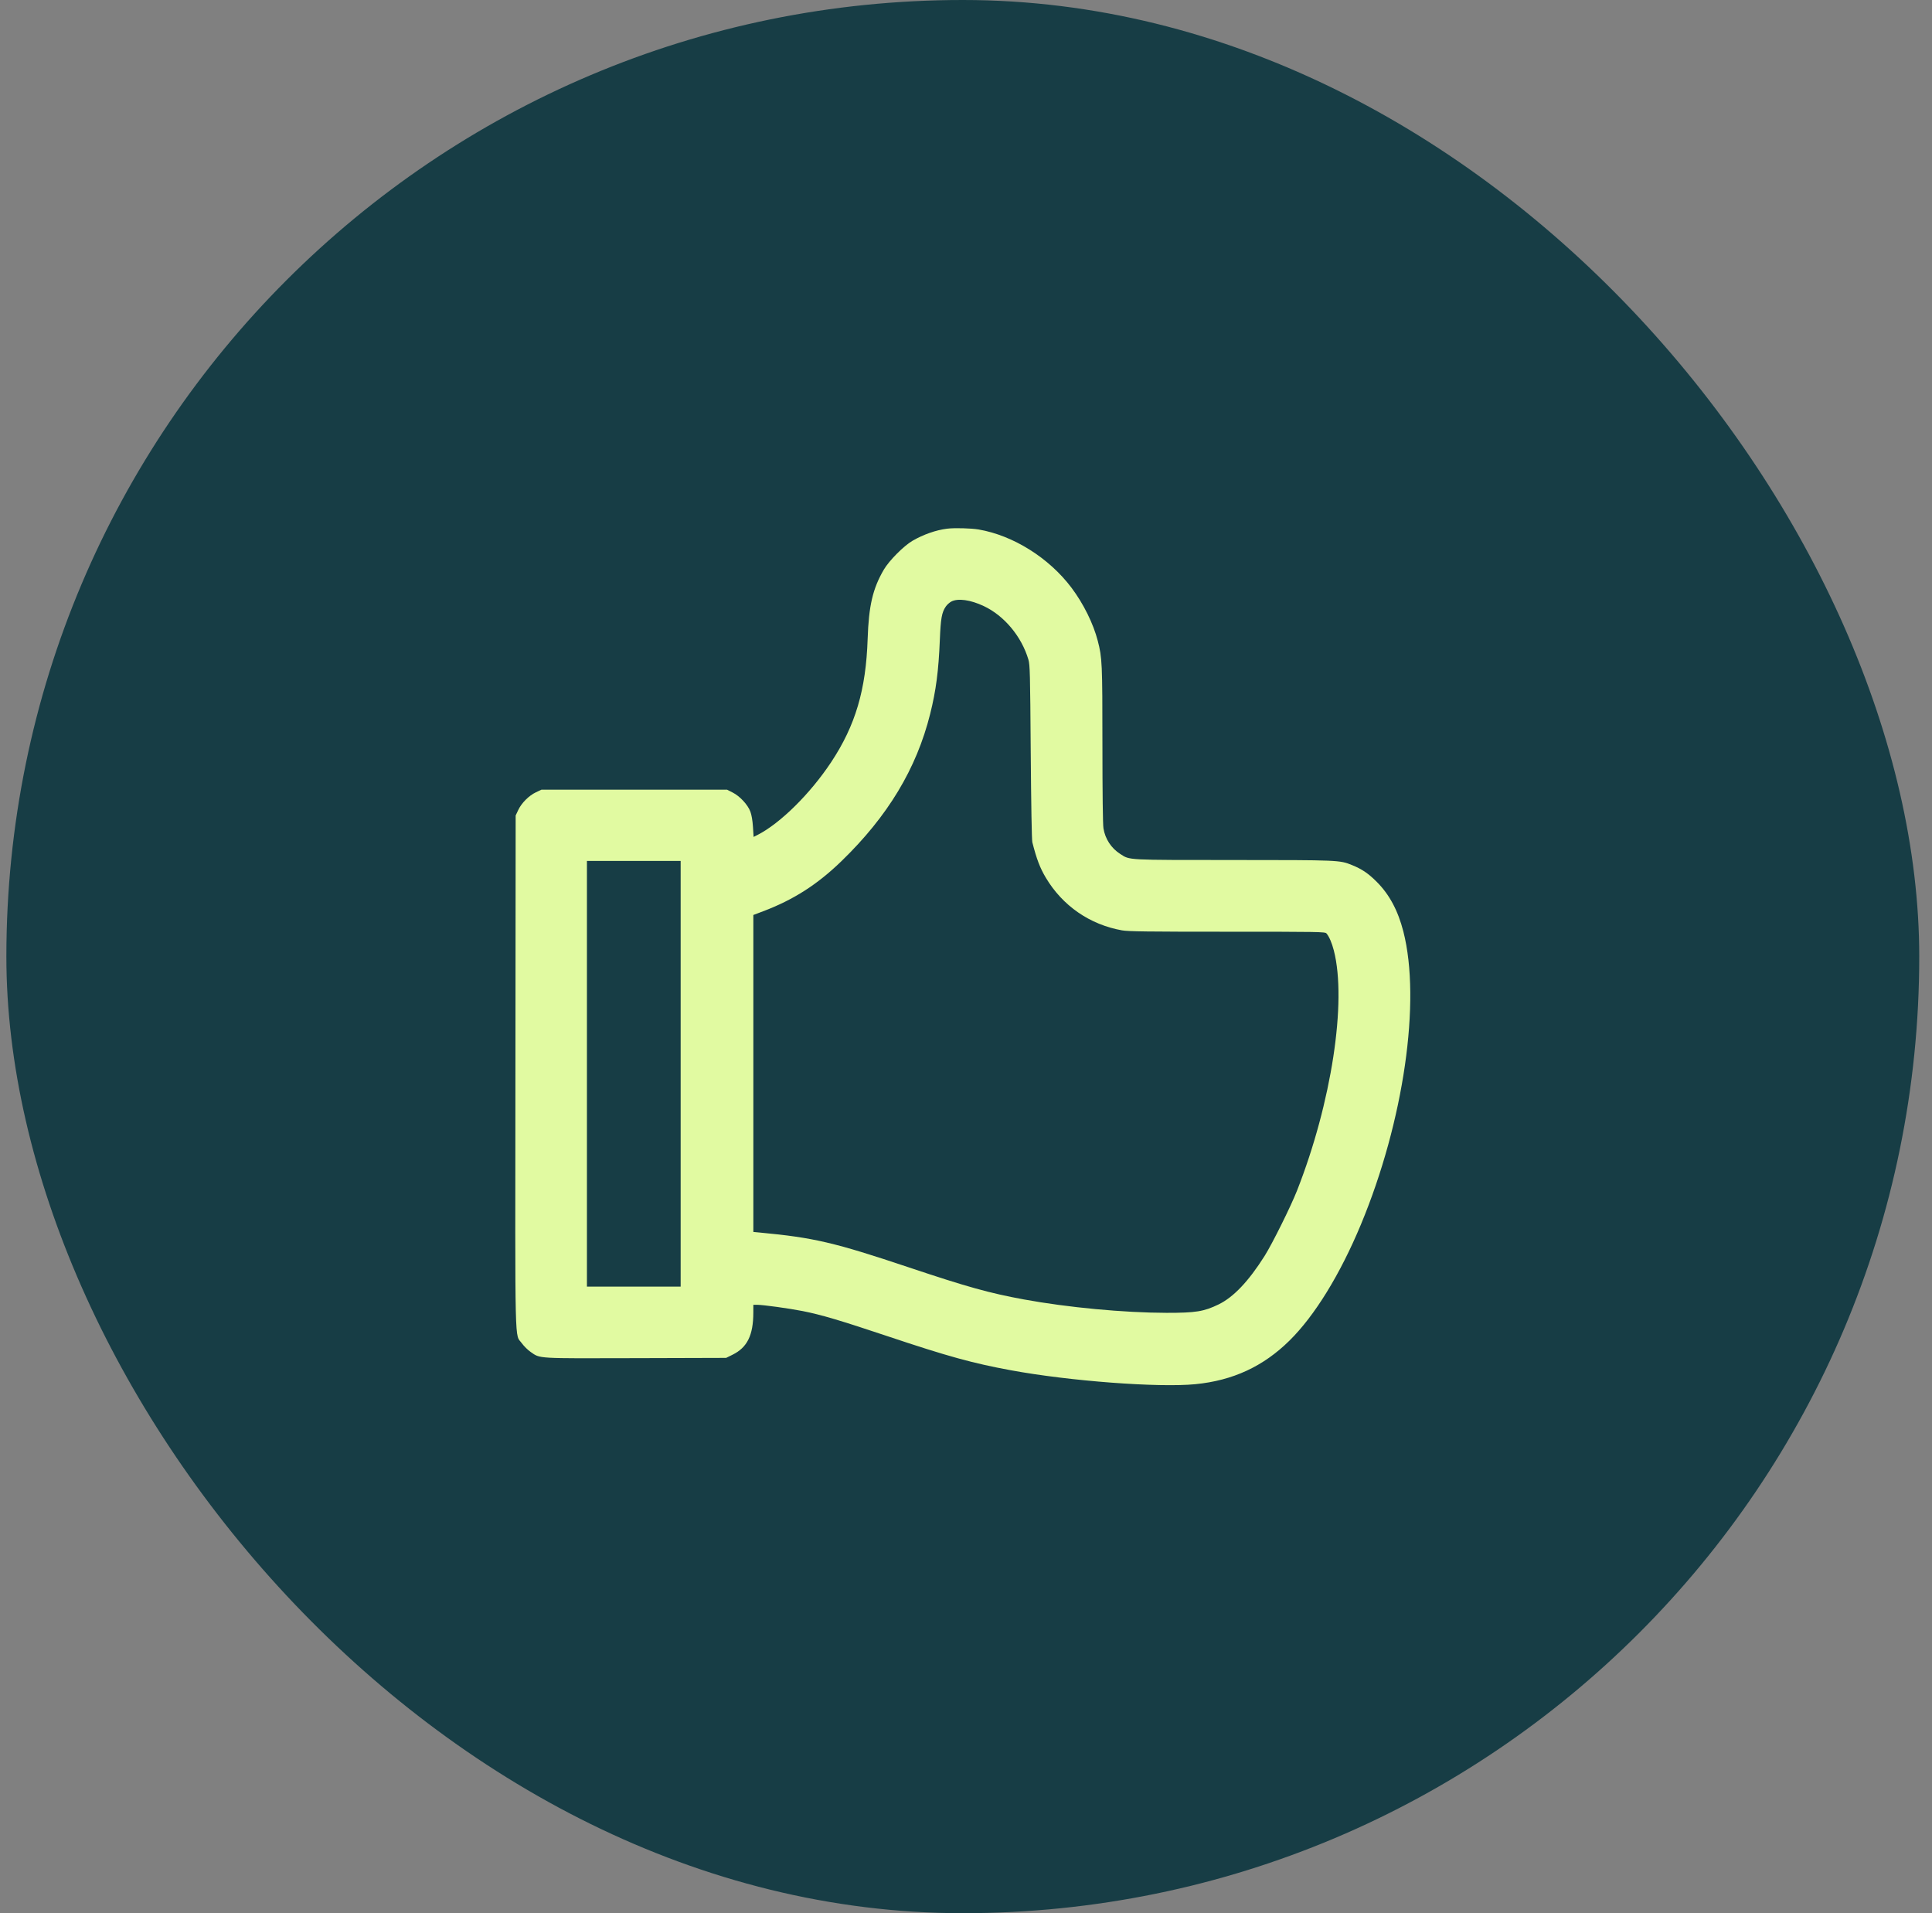
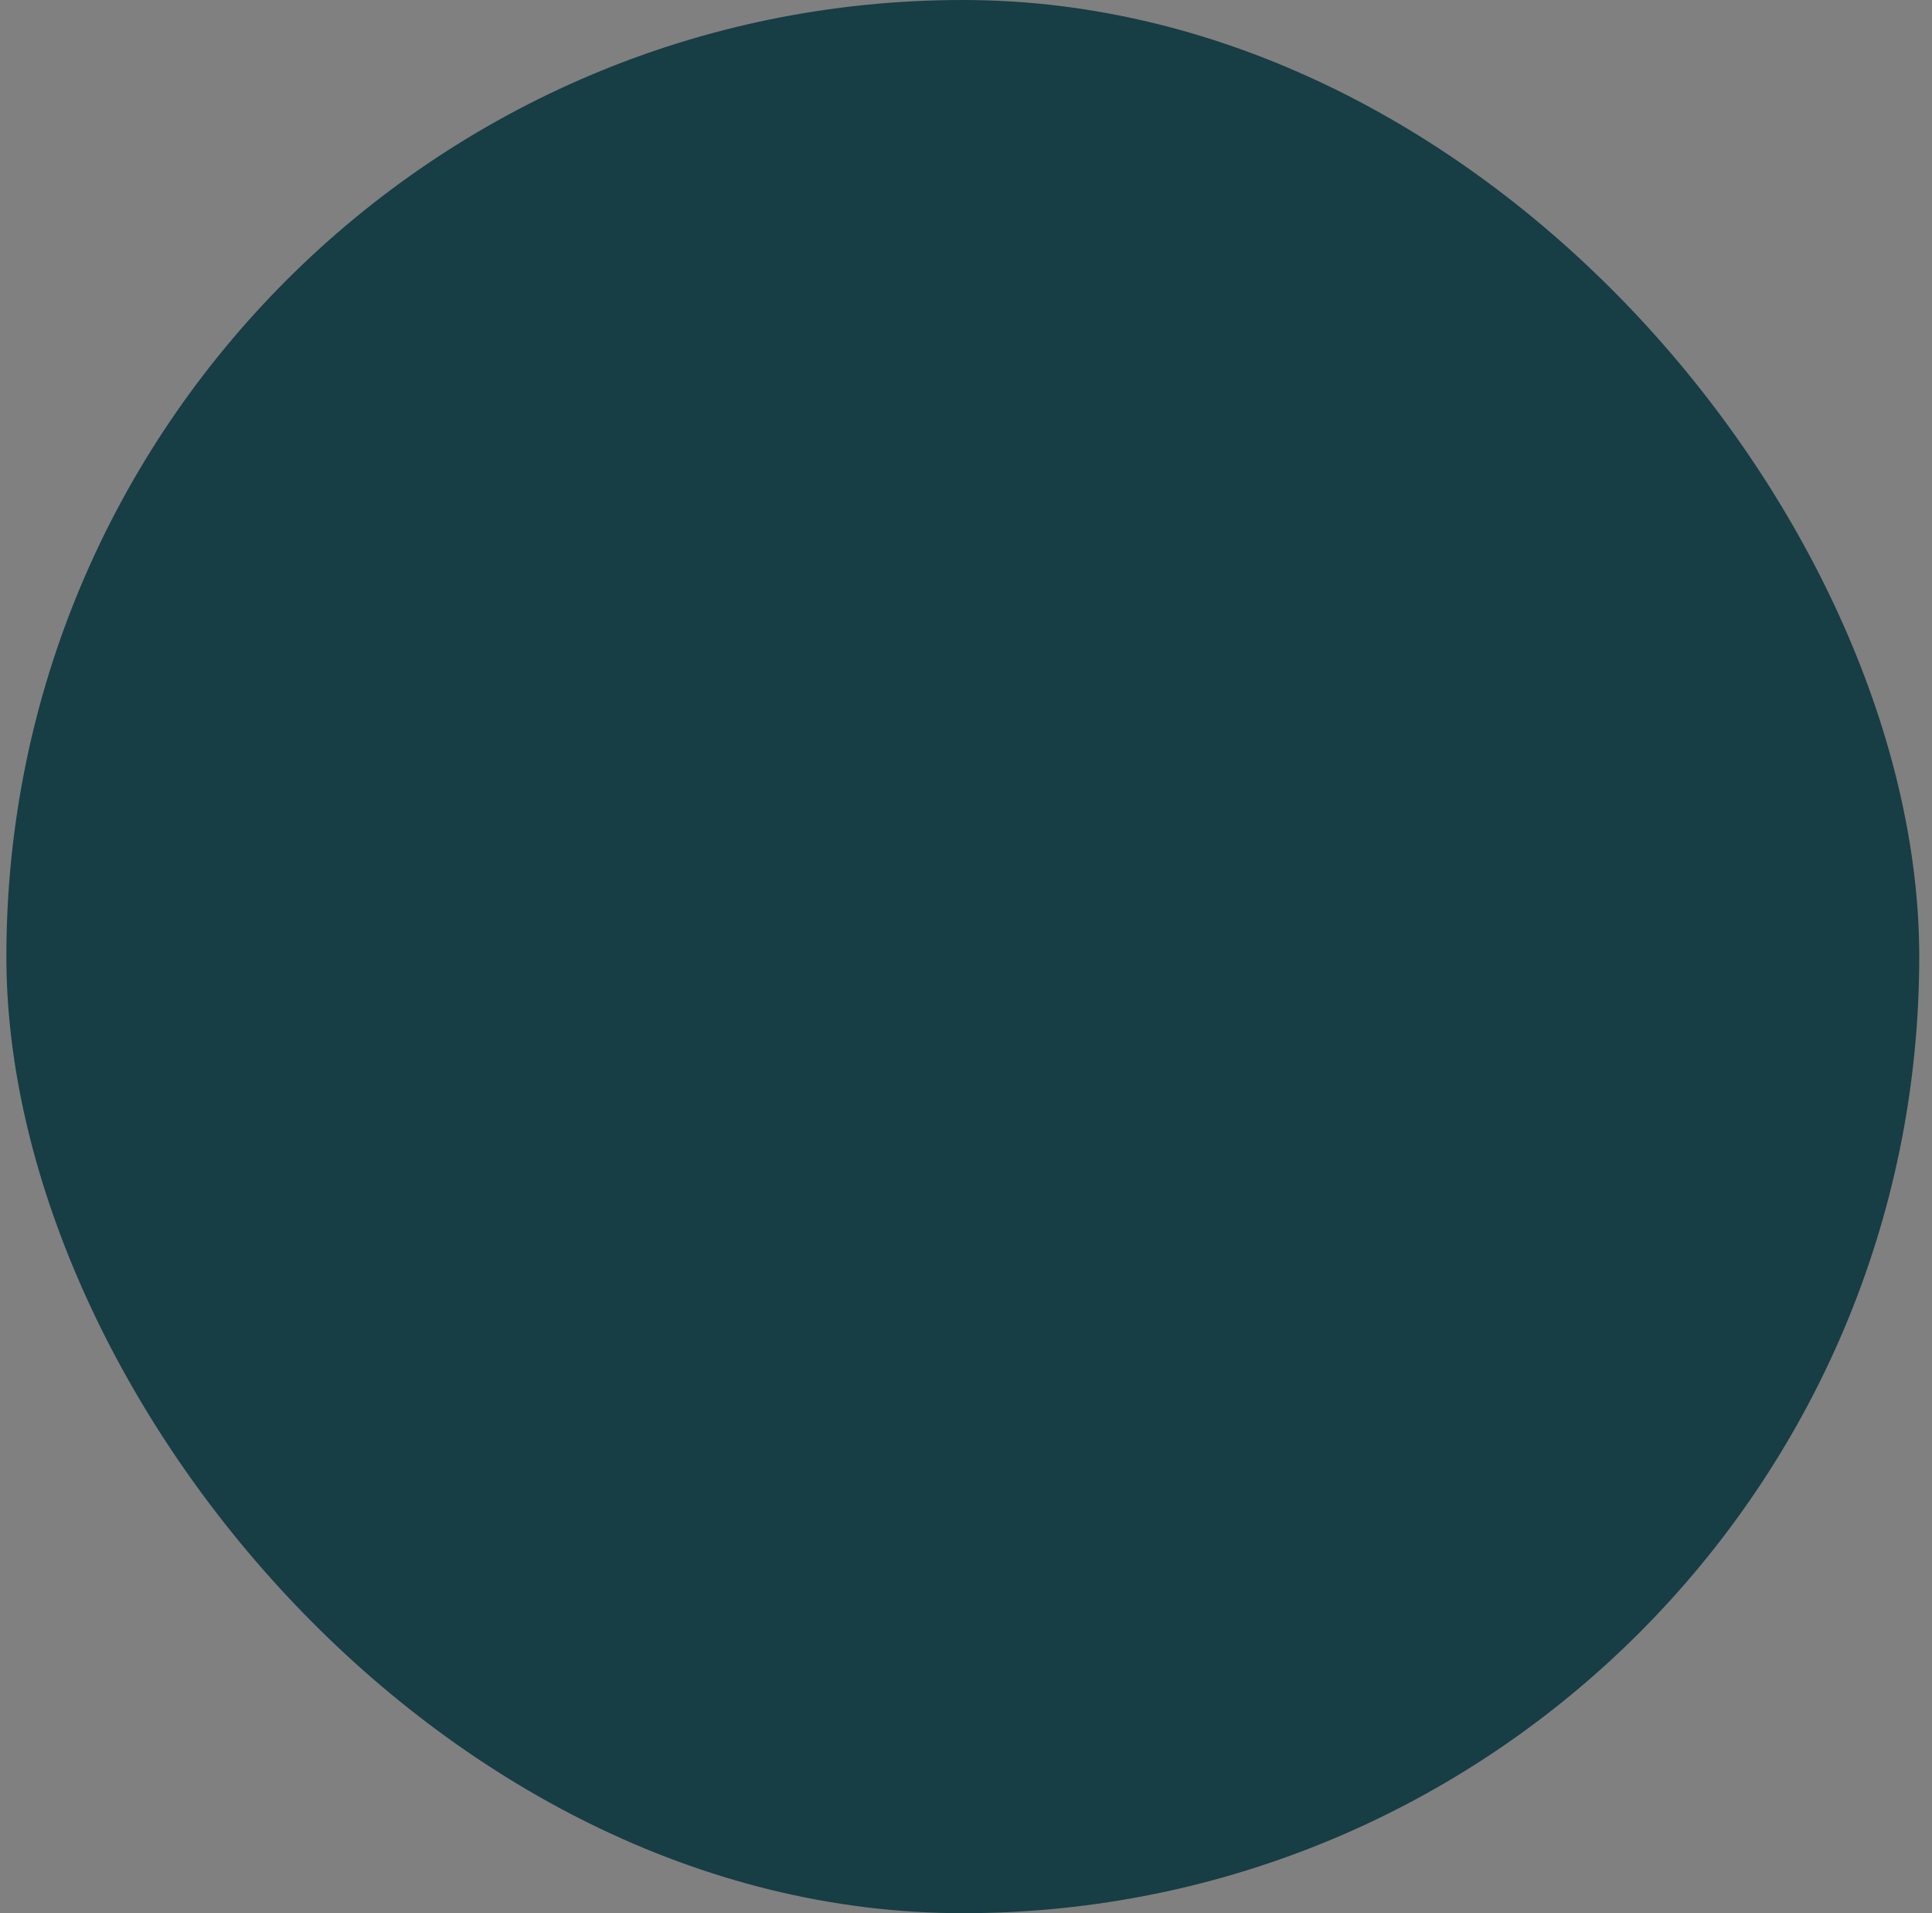
<svg xmlns="http://www.w3.org/2000/svg" width="101" height="100" viewBox="0 0 101 100" fill="none">
  <rect x="0" y="0" width="101" height="100" fill="#808080" stroke="none" />
  <rect x="0.333" width="100" height="100" rx="50" fill="#173D45" />
-   <path fill-rule="evenodd" clip-rule="evenodd" d="M49.508 27.634C48.935 27.705 48.273 27.936 47.708 28.263C47.253 28.525 46.479 29.303 46.203 29.776C45.624 30.768 45.416 31.661 45.358 33.4C45.271 36.056 44.718 37.923 43.452 39.835C42.362 41.482 40.787 43.039 39.602 43.641L39.397 43.745L39.363 43.22C39.342 42.887 39.291 42.594 39.227 42.421C39.091 42.059 38.679 41.615 38.299 41.423L38.008 41.275H33.157H28.308L28.021 41.41C27.654 41.581 27.264 41.972 27.092 42.338L26.957 42.625L26.945 56.016C26.93 70.937 26.901 69.68 27.281 70.212C27.389 70.361 27.596 70.566 27.742 70.666C28.255 71.019 27.998 71.004 33.243 70.989L37.96 70.975L38.293 70.811C39.063 70.432 39.379 69.795 39.382 68.613L39.383 68.2H39.579C39.889 68.2 41.252 68.388 41.961 68.528C42.928 68.719 43.927 69.015 46.411 69.846C49.56 70.899 50.839 71.252 52.846 71.622C55.906 72.187 60.562 72.538 62.49 72.35C64.451 72.158 66.036 71.425 67.407 70.075C68.729 68.774 70.06 66.611 71.147 63.998C73.386 58.613 74.296 52.327 73.364 48.689C73.084 47.597 72.637 46.762 71.983 46.103C71.54 45.657 71.2 45.426 70.674 45.214C70.034 44.955 69.996 44.954 64.479 44.952C58.835 44.95 59.078 44.963 58.573 44.642C58.095 44.339 57.776 43.854 57.685 43.293C57.653 43.094 57.633 41.464 57.632 38.925C57.631 34.644 57.619 34.388 57.389 33.498C57.156 32.595 56.644 31.559 56.018 30.725C54.846 29.164 52.972 27.987 51.163 27.676C50.763 27.608 49.896 27.585 49.508 27.634ZM49.732 31.443C49.636 31.494 49.507 31.61 49.445 31.701C49.233 32.011 49.178 32.319 49.132 33.452C49.066 35.073 48.932 36.096 48.626 37.319C47.911 40.18 46.415 42.661 43.987 45.013C42.726 46.234 41.484 47.029 39.895 47.631L39.383 47.825L39.383 56.109L39.383 64.392L39.72 64.424C42.543 64.689 43.614 64.939 47.532 66.251C50.56 67.265 51.722 67.589 53.532 67.921C55.826 68.341 58.752 68.615 60.983 68.62C62.51 68.622 62.939 68.553 63.708 68.179C64.486 67.8 65.273 66.971 66.108 65.65C66.508 65.017 67.482 63.055 67.807 62.228C69.607 57.651 70.418 52.358 69.73 49.682C69.627 49.281 69.481 48.944 69.344 48.788C69.272 48.705 68.961 48.7 64.162 48.7C59.971 48.7 58.986 48.687 58.657 48.629C56.971 48.329 55.549 47.346 54.672 45.875C54.365 45.359 54.191 44.902 53.968 44.025C53.937 43.902 53.905 42.081 53.884 39.3C53.854 35.169 53.843 34.749 53.762 34.475C53.405 33.268 52.501 32.184 51.432 31.68C50.733 31.35 50.078 31.259 49.732 31.443ZM30.683 56.125V67.25H33.133H35.583V56.125V45H33.133H30.683V56.125Z" fill="#E1FAA1" />
</svg>